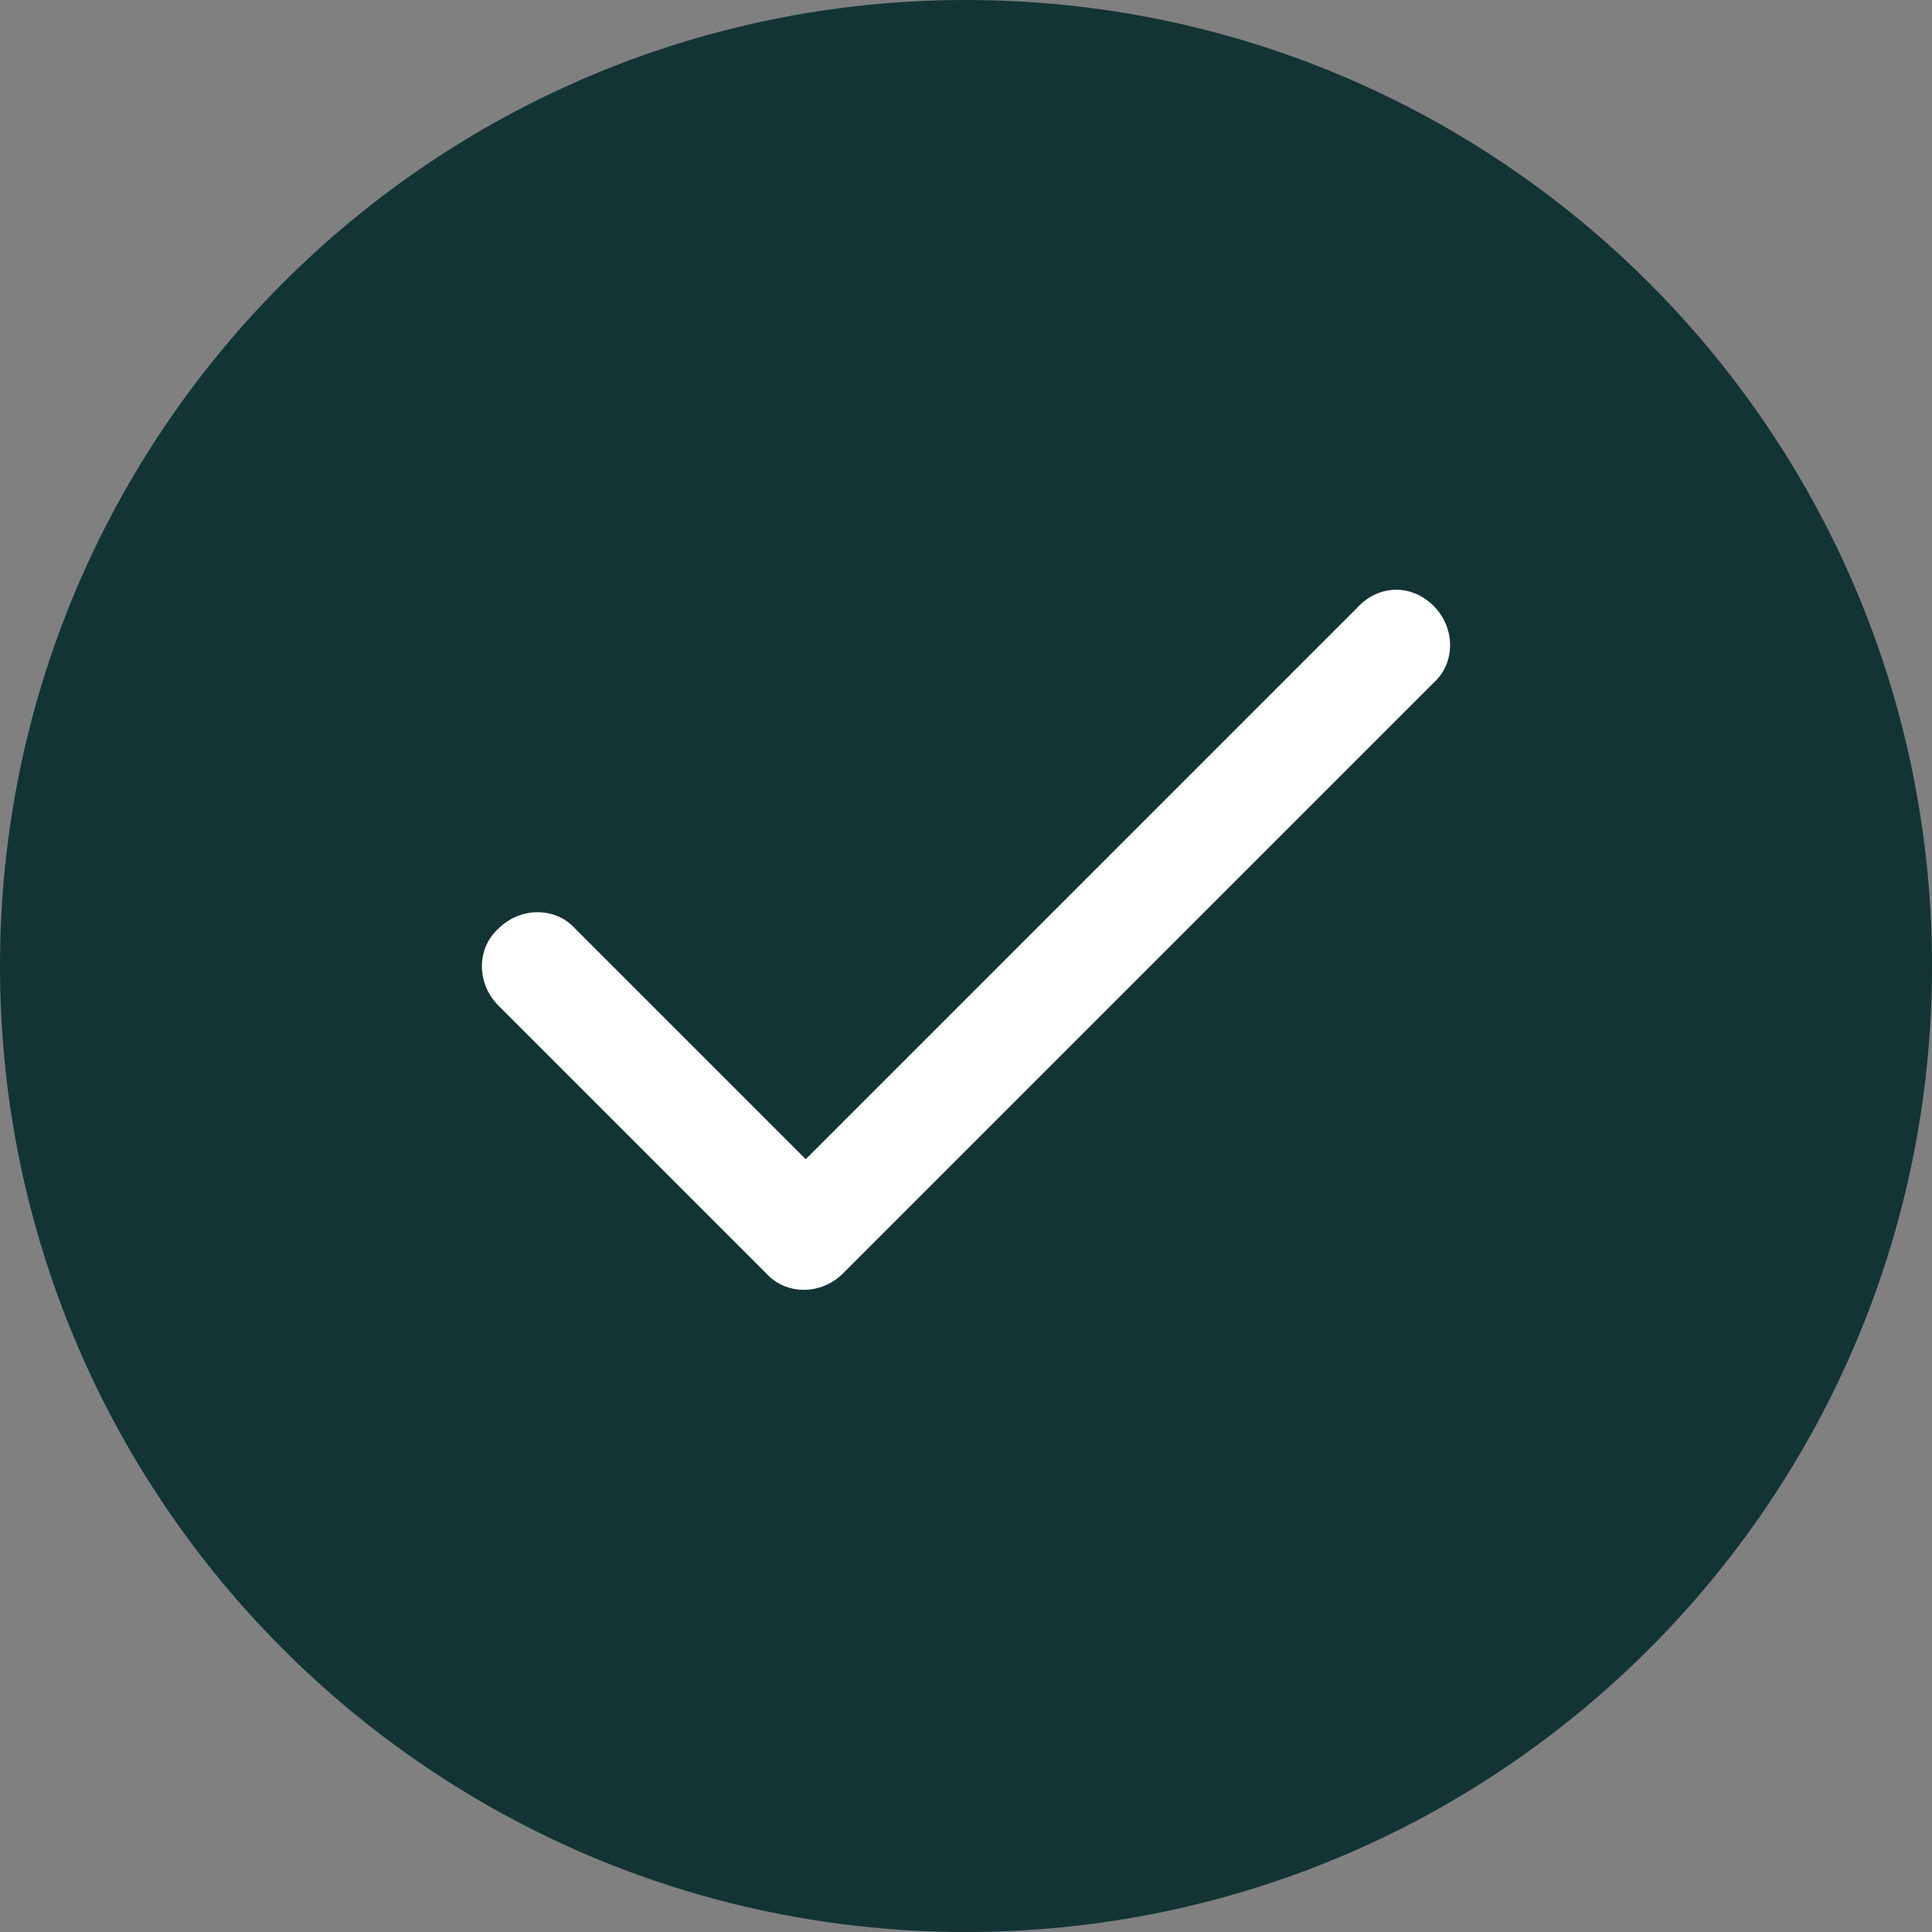
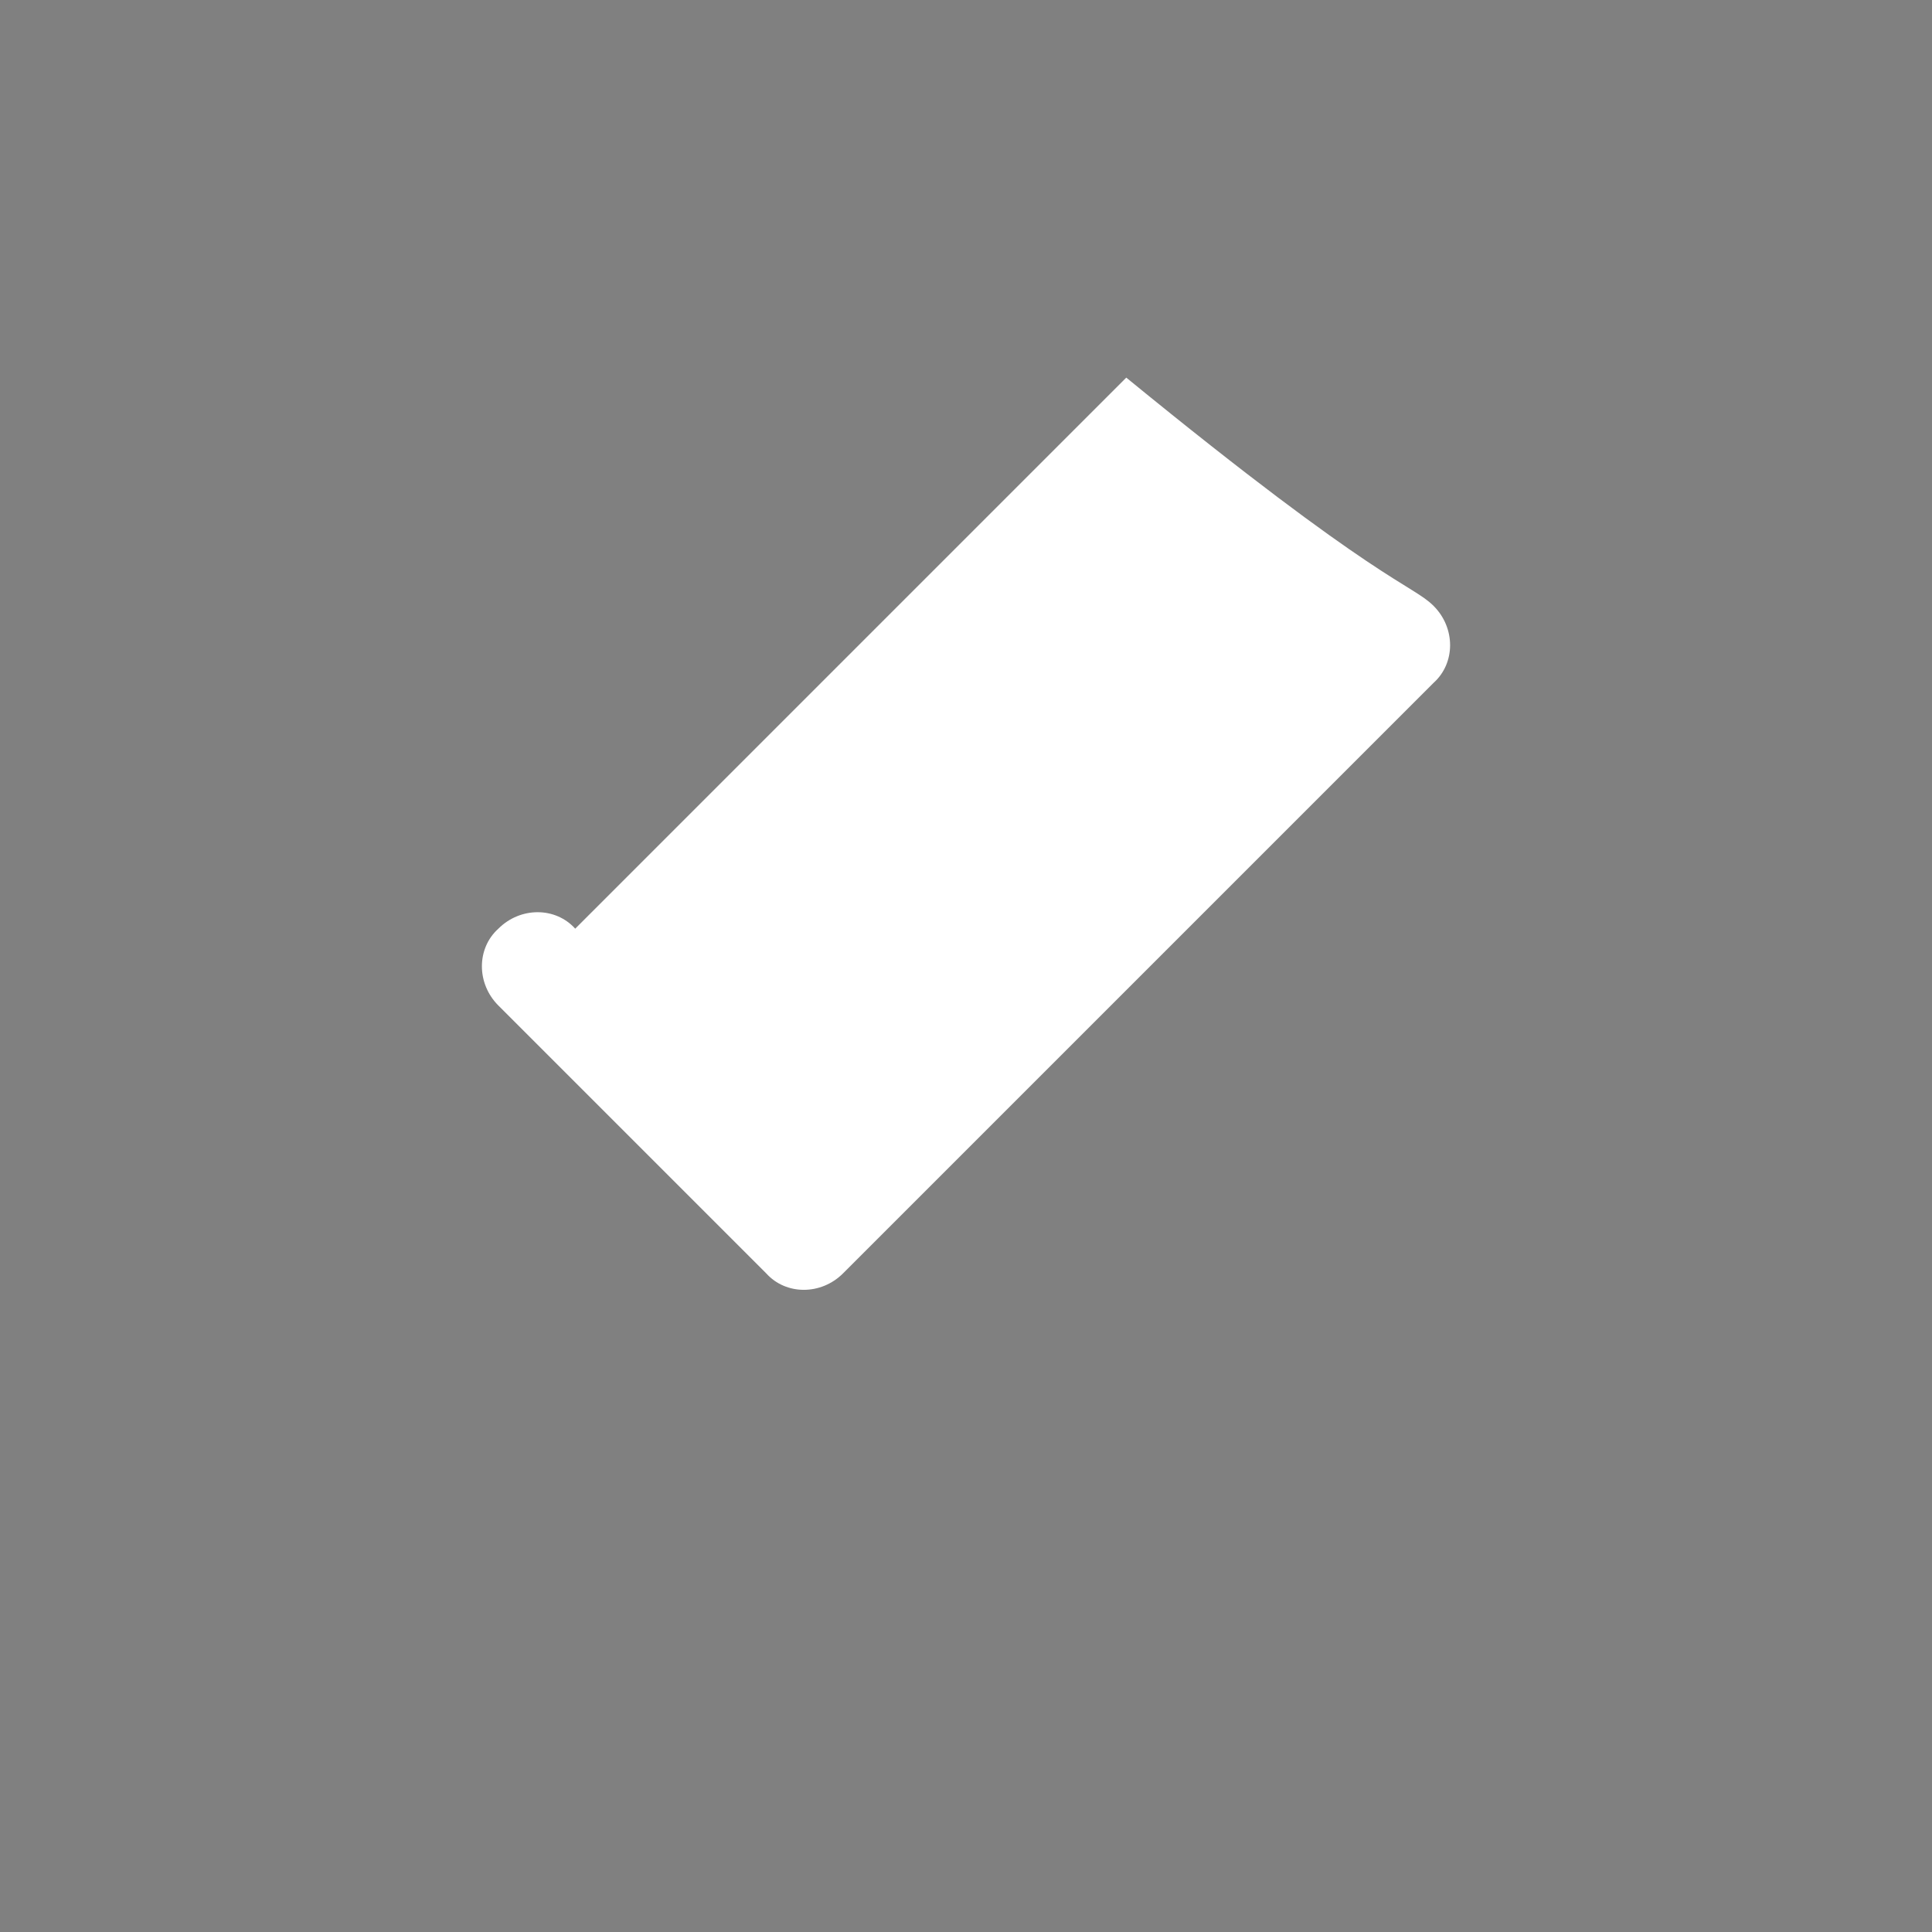
<svg xmlns="http://www.w3.org/2000/svg" version="1.1" id="Layer_1" x="0px" y="0px" viewBox="0 0 88 88" style="enable-background:new 0 0 88 88;" xml:space="preserve">
  <rect x="0" y="0" width="88" height="88" fill="#808080" stroke="none" />
  <style type="text/css">
	.st0{fill-rule:evenodd;clip-rule:evenodd;fill:#FFFFFF;}
</style>
-   <path fill="#133434" d="M88,44c0,24.3-19.7,44-44,44S0,68.3,0,44S19.7,0,44,0S88,19.7,88,44z" />
-   <path class="st0" d="M65.3,27.6c1,1,1,2.6,0,3.5L38.4,58c-1,1-2.6,1-3.5,0L22.7,45.8c-1-1-1-2.6,0-3.5c1-1,2.6-1,3.5,0l10.5,10.5  l25.1-25.1C62.8,26.6,64.3,26.6,65.3,27.6z" />
+   <path class="st0" d="M65.3,27.6c1,1,1,2.6,0,3.5L38.4,58c-1,1-2.6,1-3.5,0L22.7,45.8c-1-1-1-2.6,0-3.5c1-1,2.6-1,3.5,0l25.1-25.1C62.8,26.6,64.3,26.6,65.3,27.6z" />
</svg>